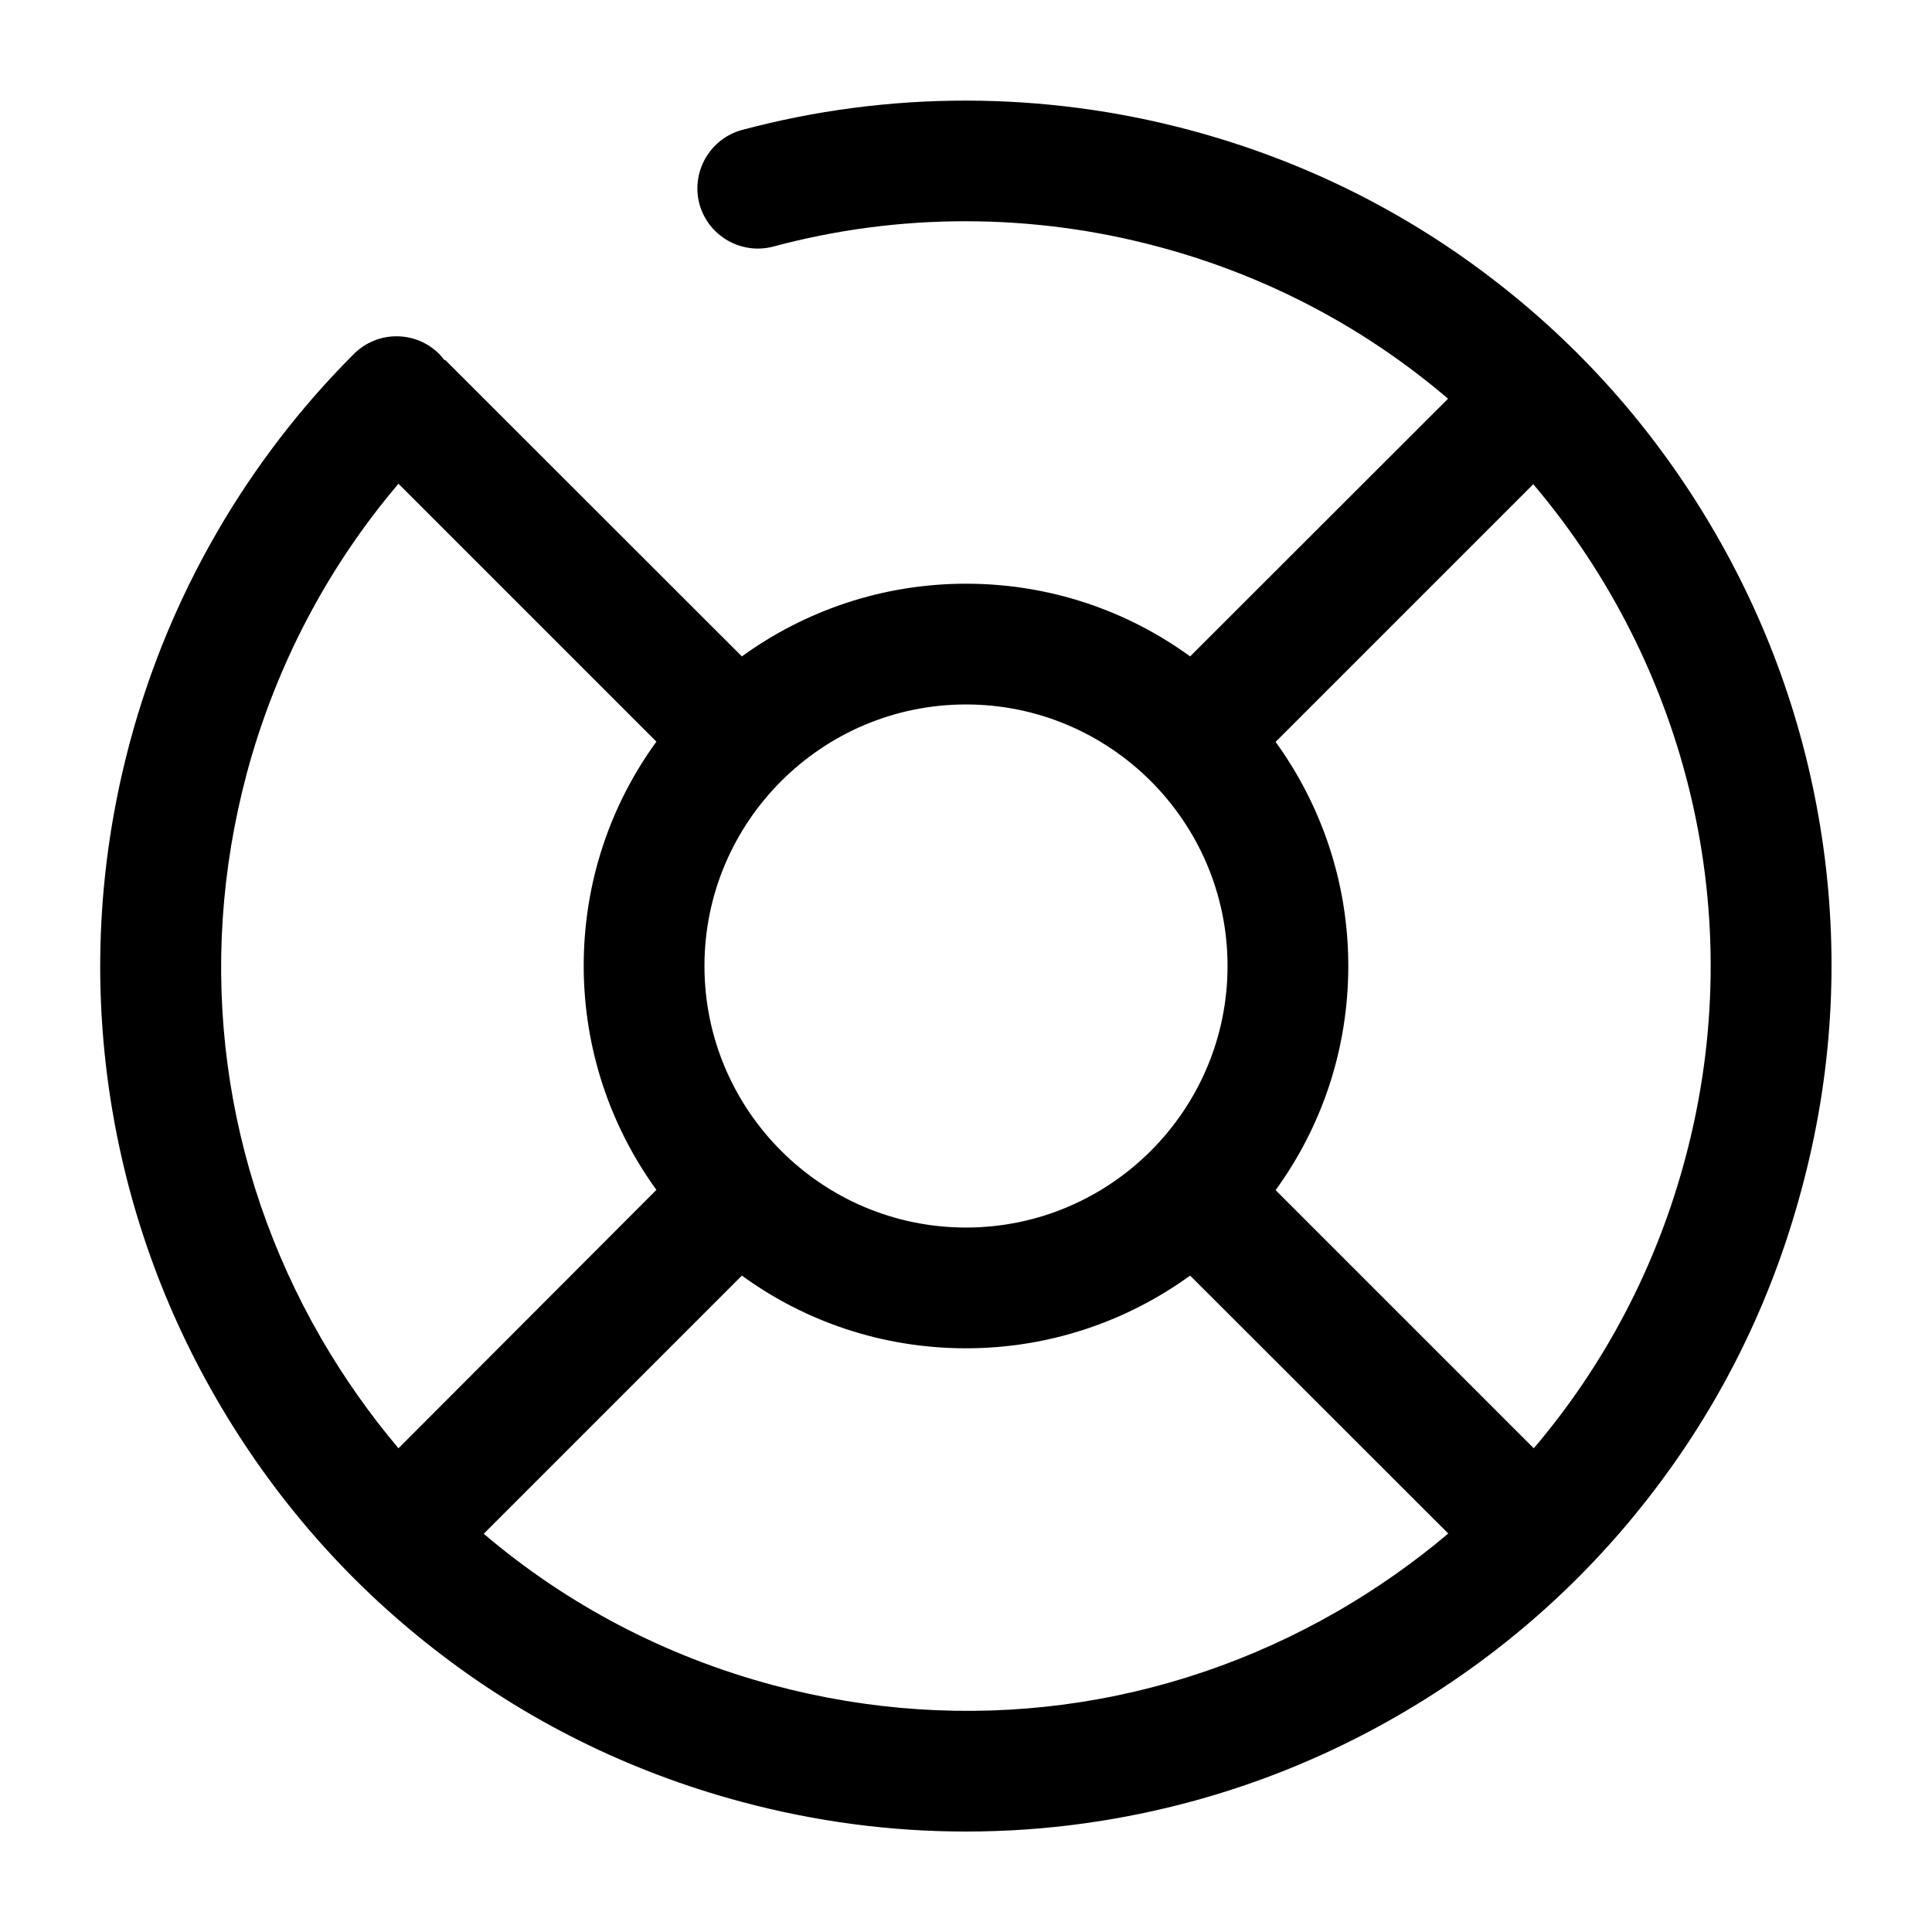
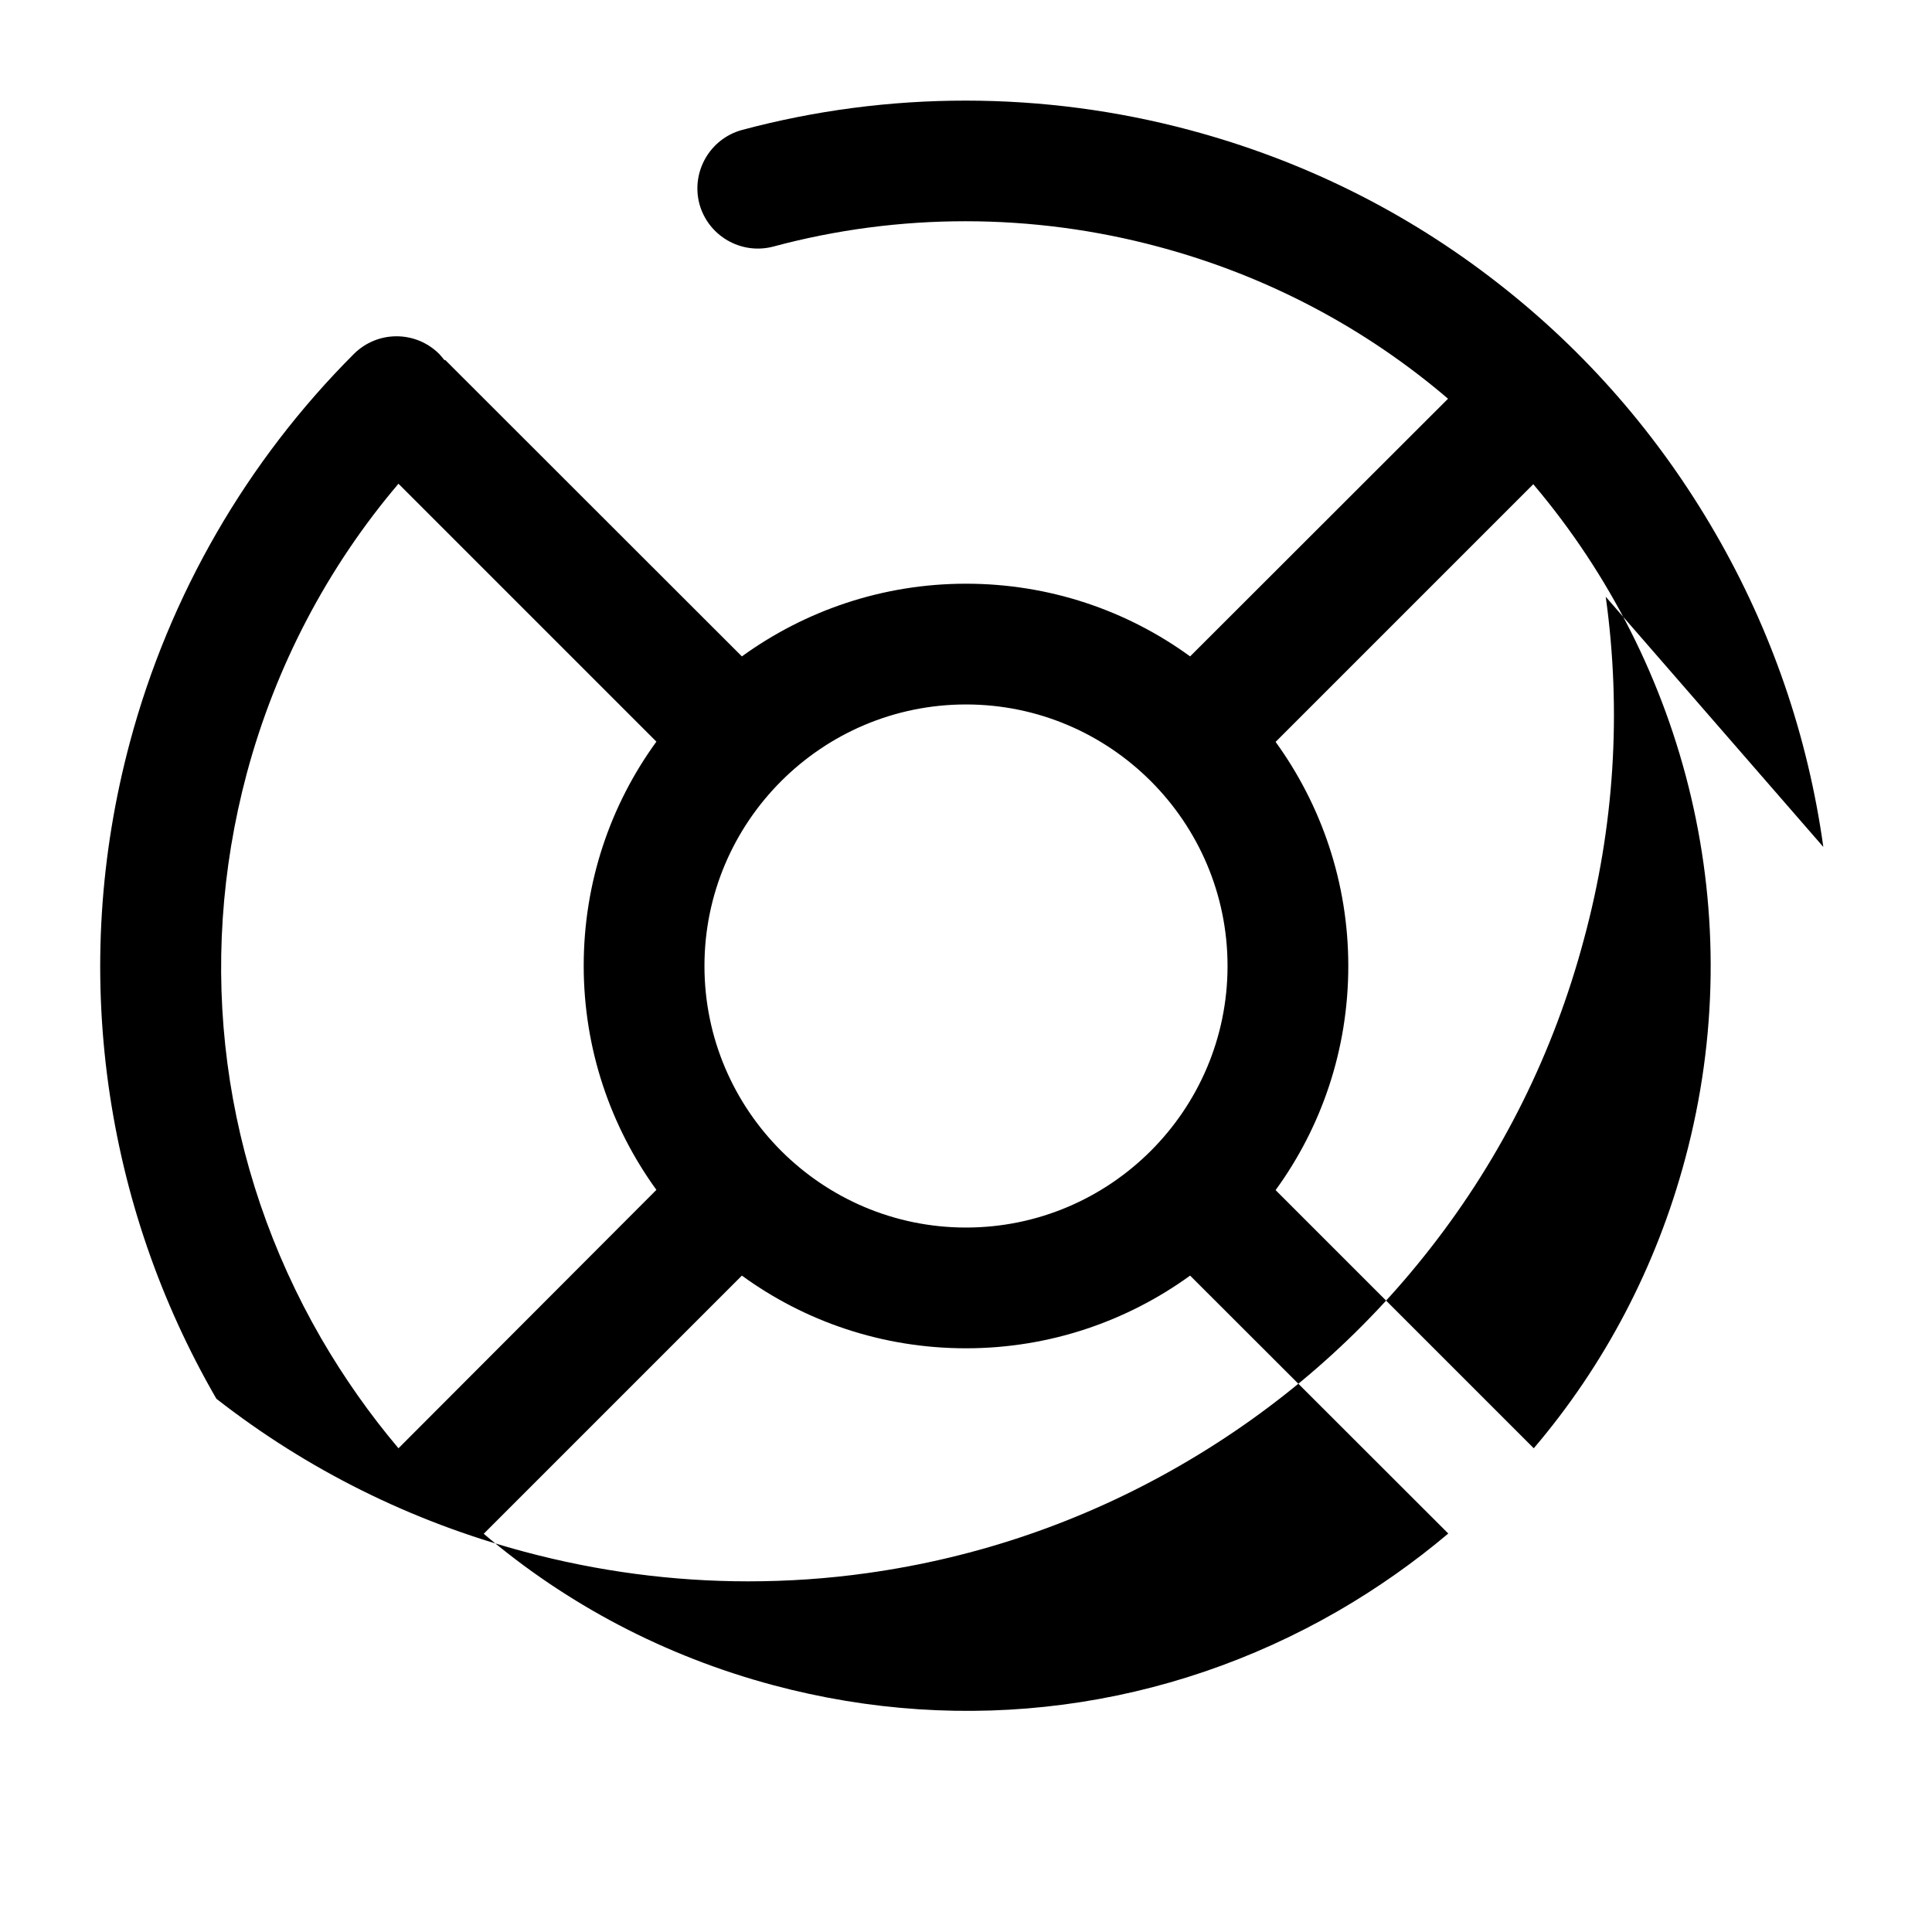
<svg xmlns="http://www.w3.org/2000/svg" id="Layer_1" enable-background="new 0 0 800 800" viewBox="0 0 800 800">
-   <path d="m755 350.7c-6.4-45.9-21.4-89.6-44.7-129.9s-53.6-75.2-90.1-103.6c-37.8-29.5-80.7-50.8-127.4-63.3-60.8-16.3-125-16.3-185.5-.1-13.3 3.6-21.2 17.3-17.7 30.6 3.6 13.3 17.3 21.2 30.6 17.7 52-14 107.2-14 159.6.1 45.6 12.2 86.1 34.1 119.8 62.9l-106.8 106.7c-26.1-19-58.2-30.1-92.8-30.1s-66.7 11.2-92.8 30.1l-122.9-122.8-.2.2c-.7-.9-1.4-1.7-2.2-2.6-9.8-9.8-25.6-9.8-35.4 0-44.3 44.3-76.4 99.8-92.7 160.7-12.5 46.7-15.5 94.5-8.9 142 6.4 45.9 21.4 89.6 44.7 129.9s53.6 75.2 90.1 103.6c37.8 29.5 80.7 50.8 127.4 63.3 30.6 8.2 61.7 12.3 92.8 12.3 16.4 0 32.8-1.1 49.2-3.4 45.9-6.4 89.6-21.4 129.9-44.7s75.2-53.6 103.6-90.1c29.5-37.8 50.8-80.7 63.3-127.4 12.7-46.8 15.7-94.6 9.1-142.1zm-355-59c59.7 0 108.3 48.6 108.3 108.3s-48.6 108.3-108.3 108.3-108.3-48.6-108.3-108.3 48.6-108.3 108.3-108.3zm-267 262.5c-41.2-71.3-52.1-154.4-30.8-234 11.9-44.3 33.4-85.3 62.8-119.9l106.8 106.8c-19 26.1-30.1 58.2-30.1 92.8s11.2 66.7 30.1 92.8l-106.8 107c-11.9-14.1-22.6-29.3-32-45.5zm421.2 112.8c-71.3 41.2-154.4 52.1-234 30.8-44.9-12-85.6-33.5-119.9-62.7l106.9-106.9c26.1 19 58.2 30.1 92.8 30.1s66.7-11.2 92.8-30.1l106.9 106.8c-14.1 11.9-29.3 22.6-45.5 32zm143.6-187.2c-12 44.9-33.5 85.6-62.7 119.9l-106.9-106.9c19-26.1 30.1-58.2 30.1-92.8s-11.2-66.7-30.1-92.8l106.7-106.7c63.2 74.6 90.1 177.9 62.9 279.3z" fill="rgb(0,0,0)" />
+   <path d="m755 350.7c-6.4-45.9-21.4-89.6-44.7-129.9s-53.6-75.2-90.1-103.6c-37.8-29.5-80.7-50.8-127.4-63.3-60.8-16.3-125-16.3-185.5-.1-13.3 3.6-21.2 17.3-17.7 30.6 3.6 13.3 17.3 21.2 30.6 17.7 52-14 107.2-14 159.6.1 45.6 12.2 86.1 34.1 119.8 62.9l-106.8 106.7c-26.1-19-58.2-30.1-92.8-30.1s-66.7 11.2-92.8 30.1l-122.9-122.8-.2.2c-.7-.9-1.4-1.7-2.2-2.6-9.8-9.8-25.6-9.8-35.4 0-44.3 44.3-76.4 99.8-92.7 160.7-12.5 46.7-15.5 94.5-8.9 142 6.4 45.9 21.4 89.6 44.7 129.9c37.8 29.5 80.7 50.8 127.4 63.3 30.6 8.2 61.7 12.3 92.8 12.3 16.4 0 32.8-1.1 49.2-3.4 45.9-6.4 89.6-21.4 129.9-44.7s75.2-53.6 103.6-90.1c29.5-37.8 50.8-80.7 63.3-127.4 12.7-46.8 15.7-94.6 9.1-142.1zm-355-59c59.7 0 108.3 48.6 108.3 108.3s-48.6 108.3-108.3 108.3-108.3-48.6-108.3-108.3 48.6-108.3 108.3-108.3zm-267 262.5c-41.2-71.3-52.1-154.4-30.8-234 11.9-44.3 33.4-85.3 62.8-119.9l106.8 106.8c-19 26.1-30.1 58.2-30.1 92.8s11.2 66.7 30.1 92.8l-106.8 107c-11.9-14.1-22.6-29.3-32-45.5zm421.2 112.8c-71.3 41.2-154.4 52.1-234 30.8-44.9-12-85.6-33.5-119.9-62.7l106.9-106.9c26.1 19 58.2 30.1 92.8 30.1s66.7-11.2 92.8-30.1l106.9 106.8c-14.1 11.9-29.3 22.6-45.5 32zm143.6-187.2c-12 44.9-33.5 85.6-62.7 119.9l-106.9-106.9c19-26.1 30.1-58.2 30.1-92.8s-11.2-66.7-30.1-92.8l106.7-106.7c63.2 74.6 90.1 177.9 62.9 279.3z" fill="rgb(0,0,0)" />
</svg>